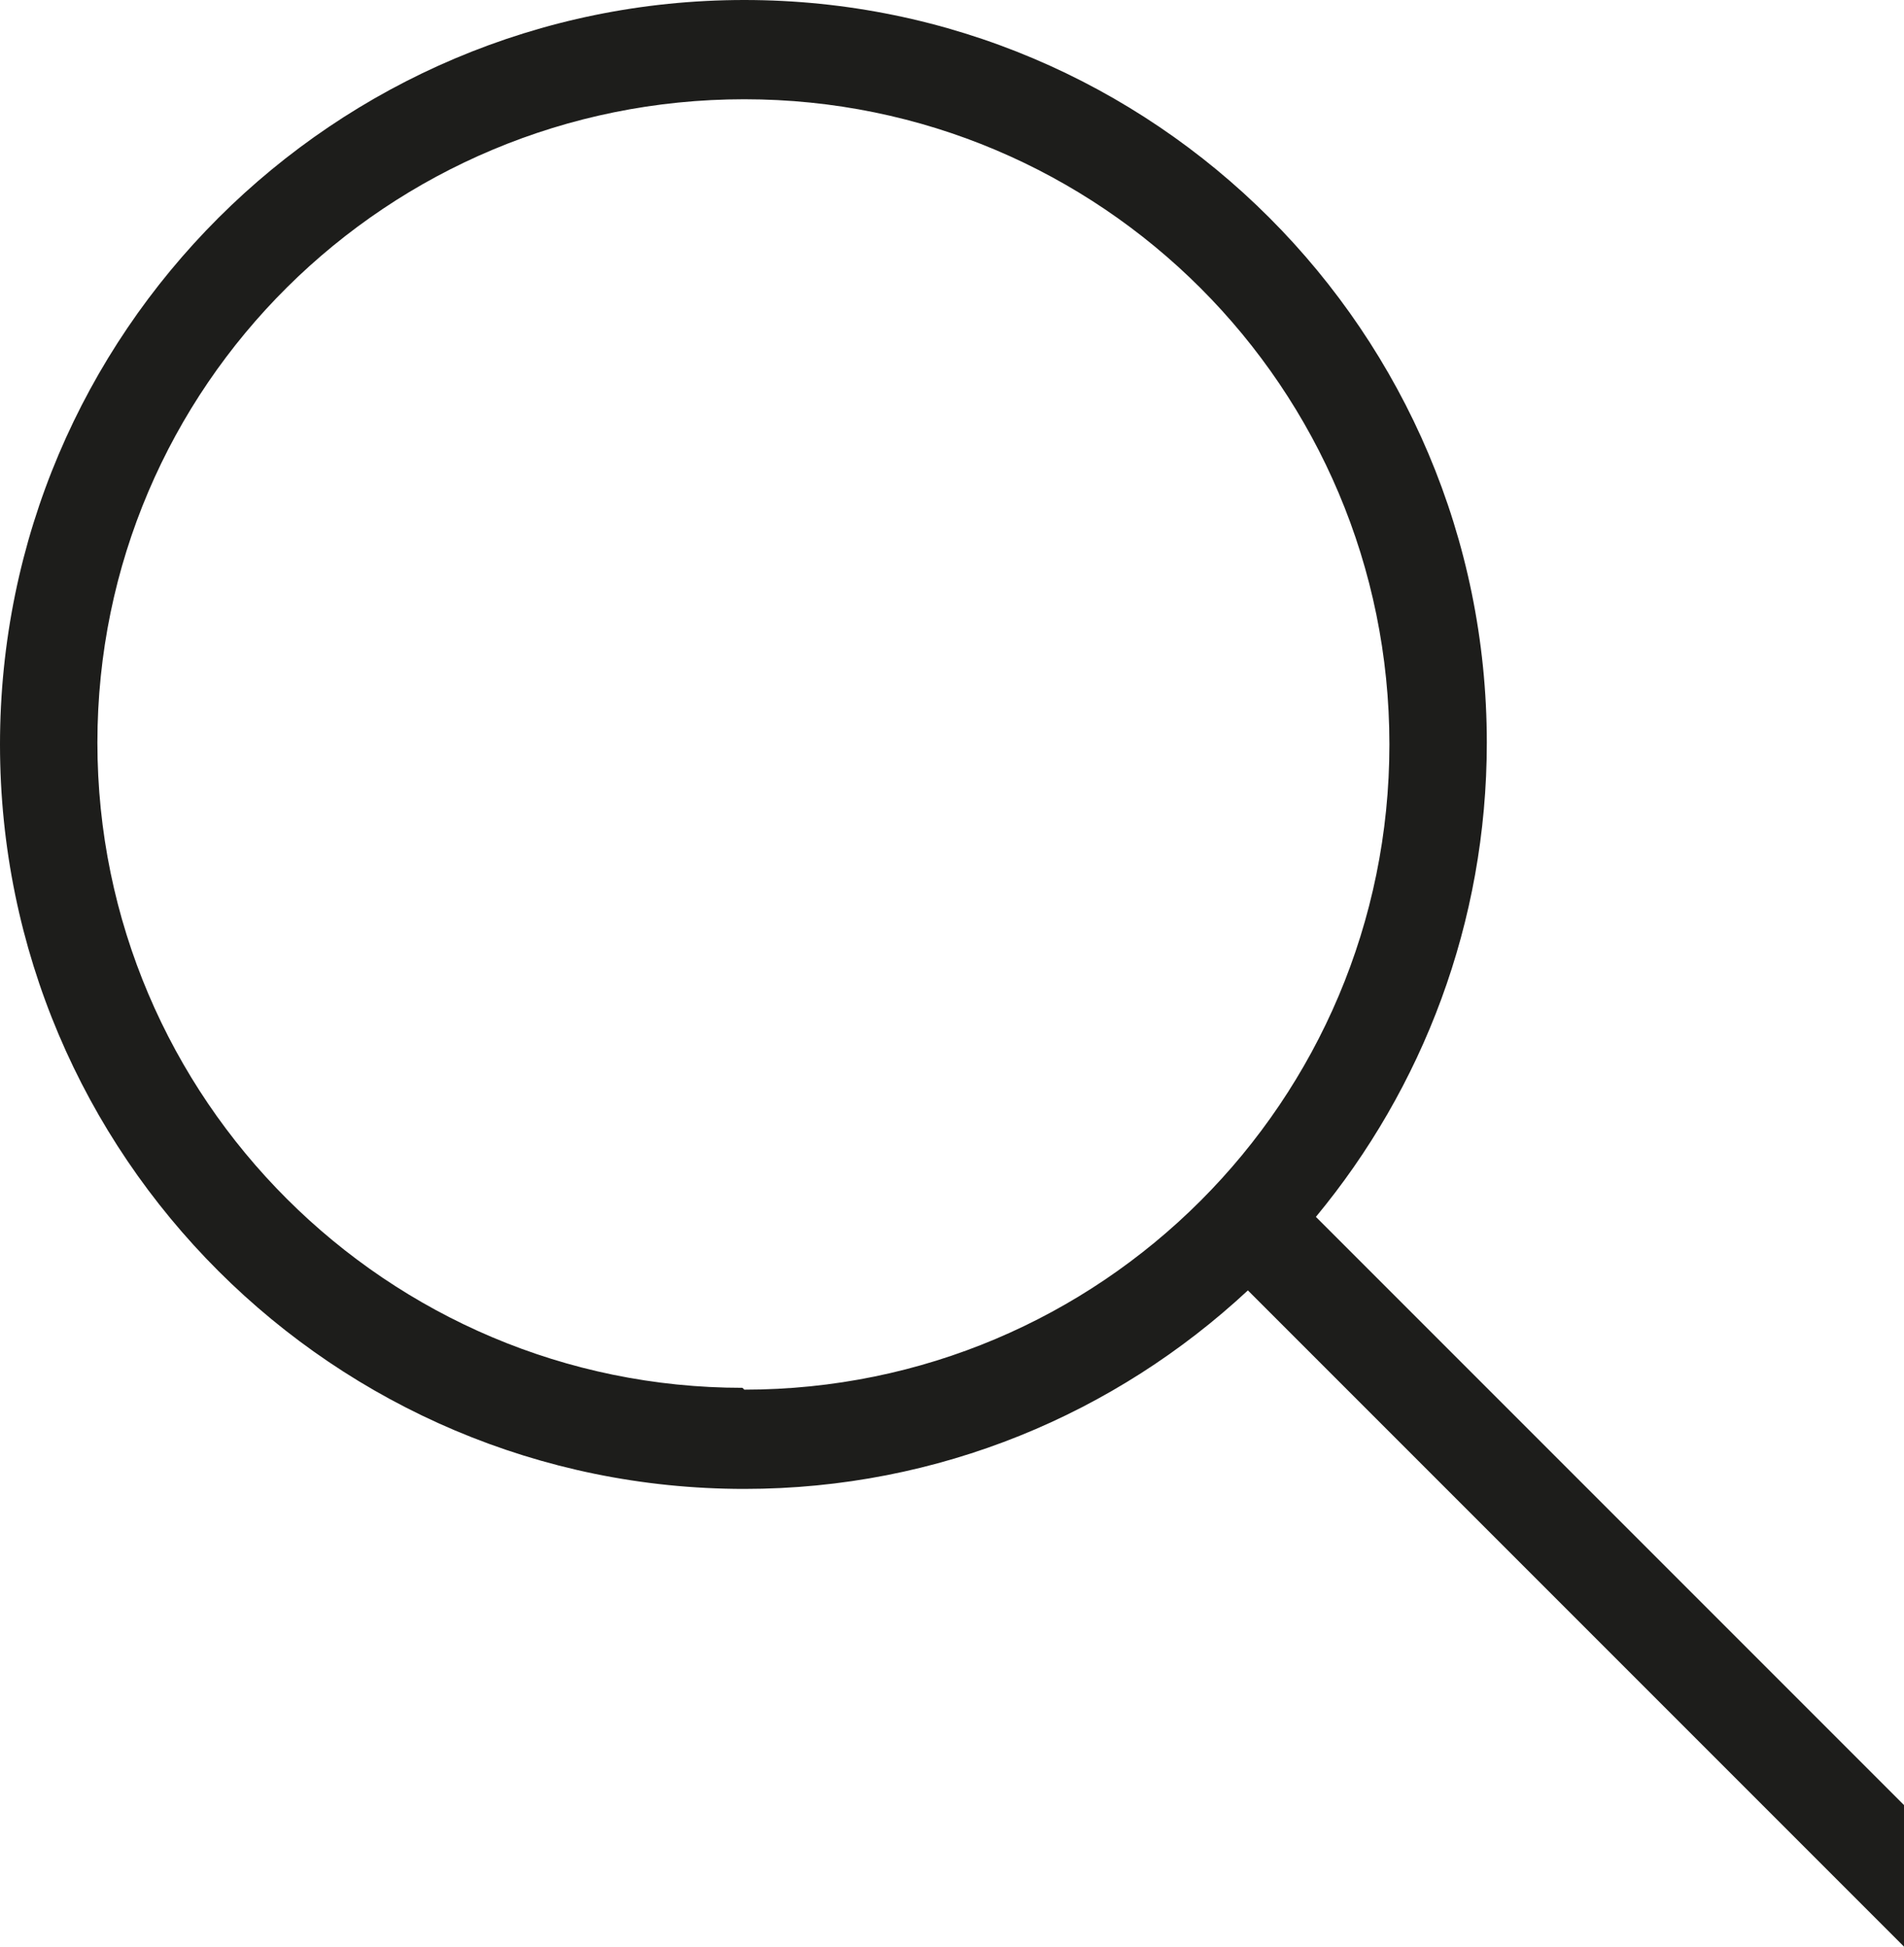
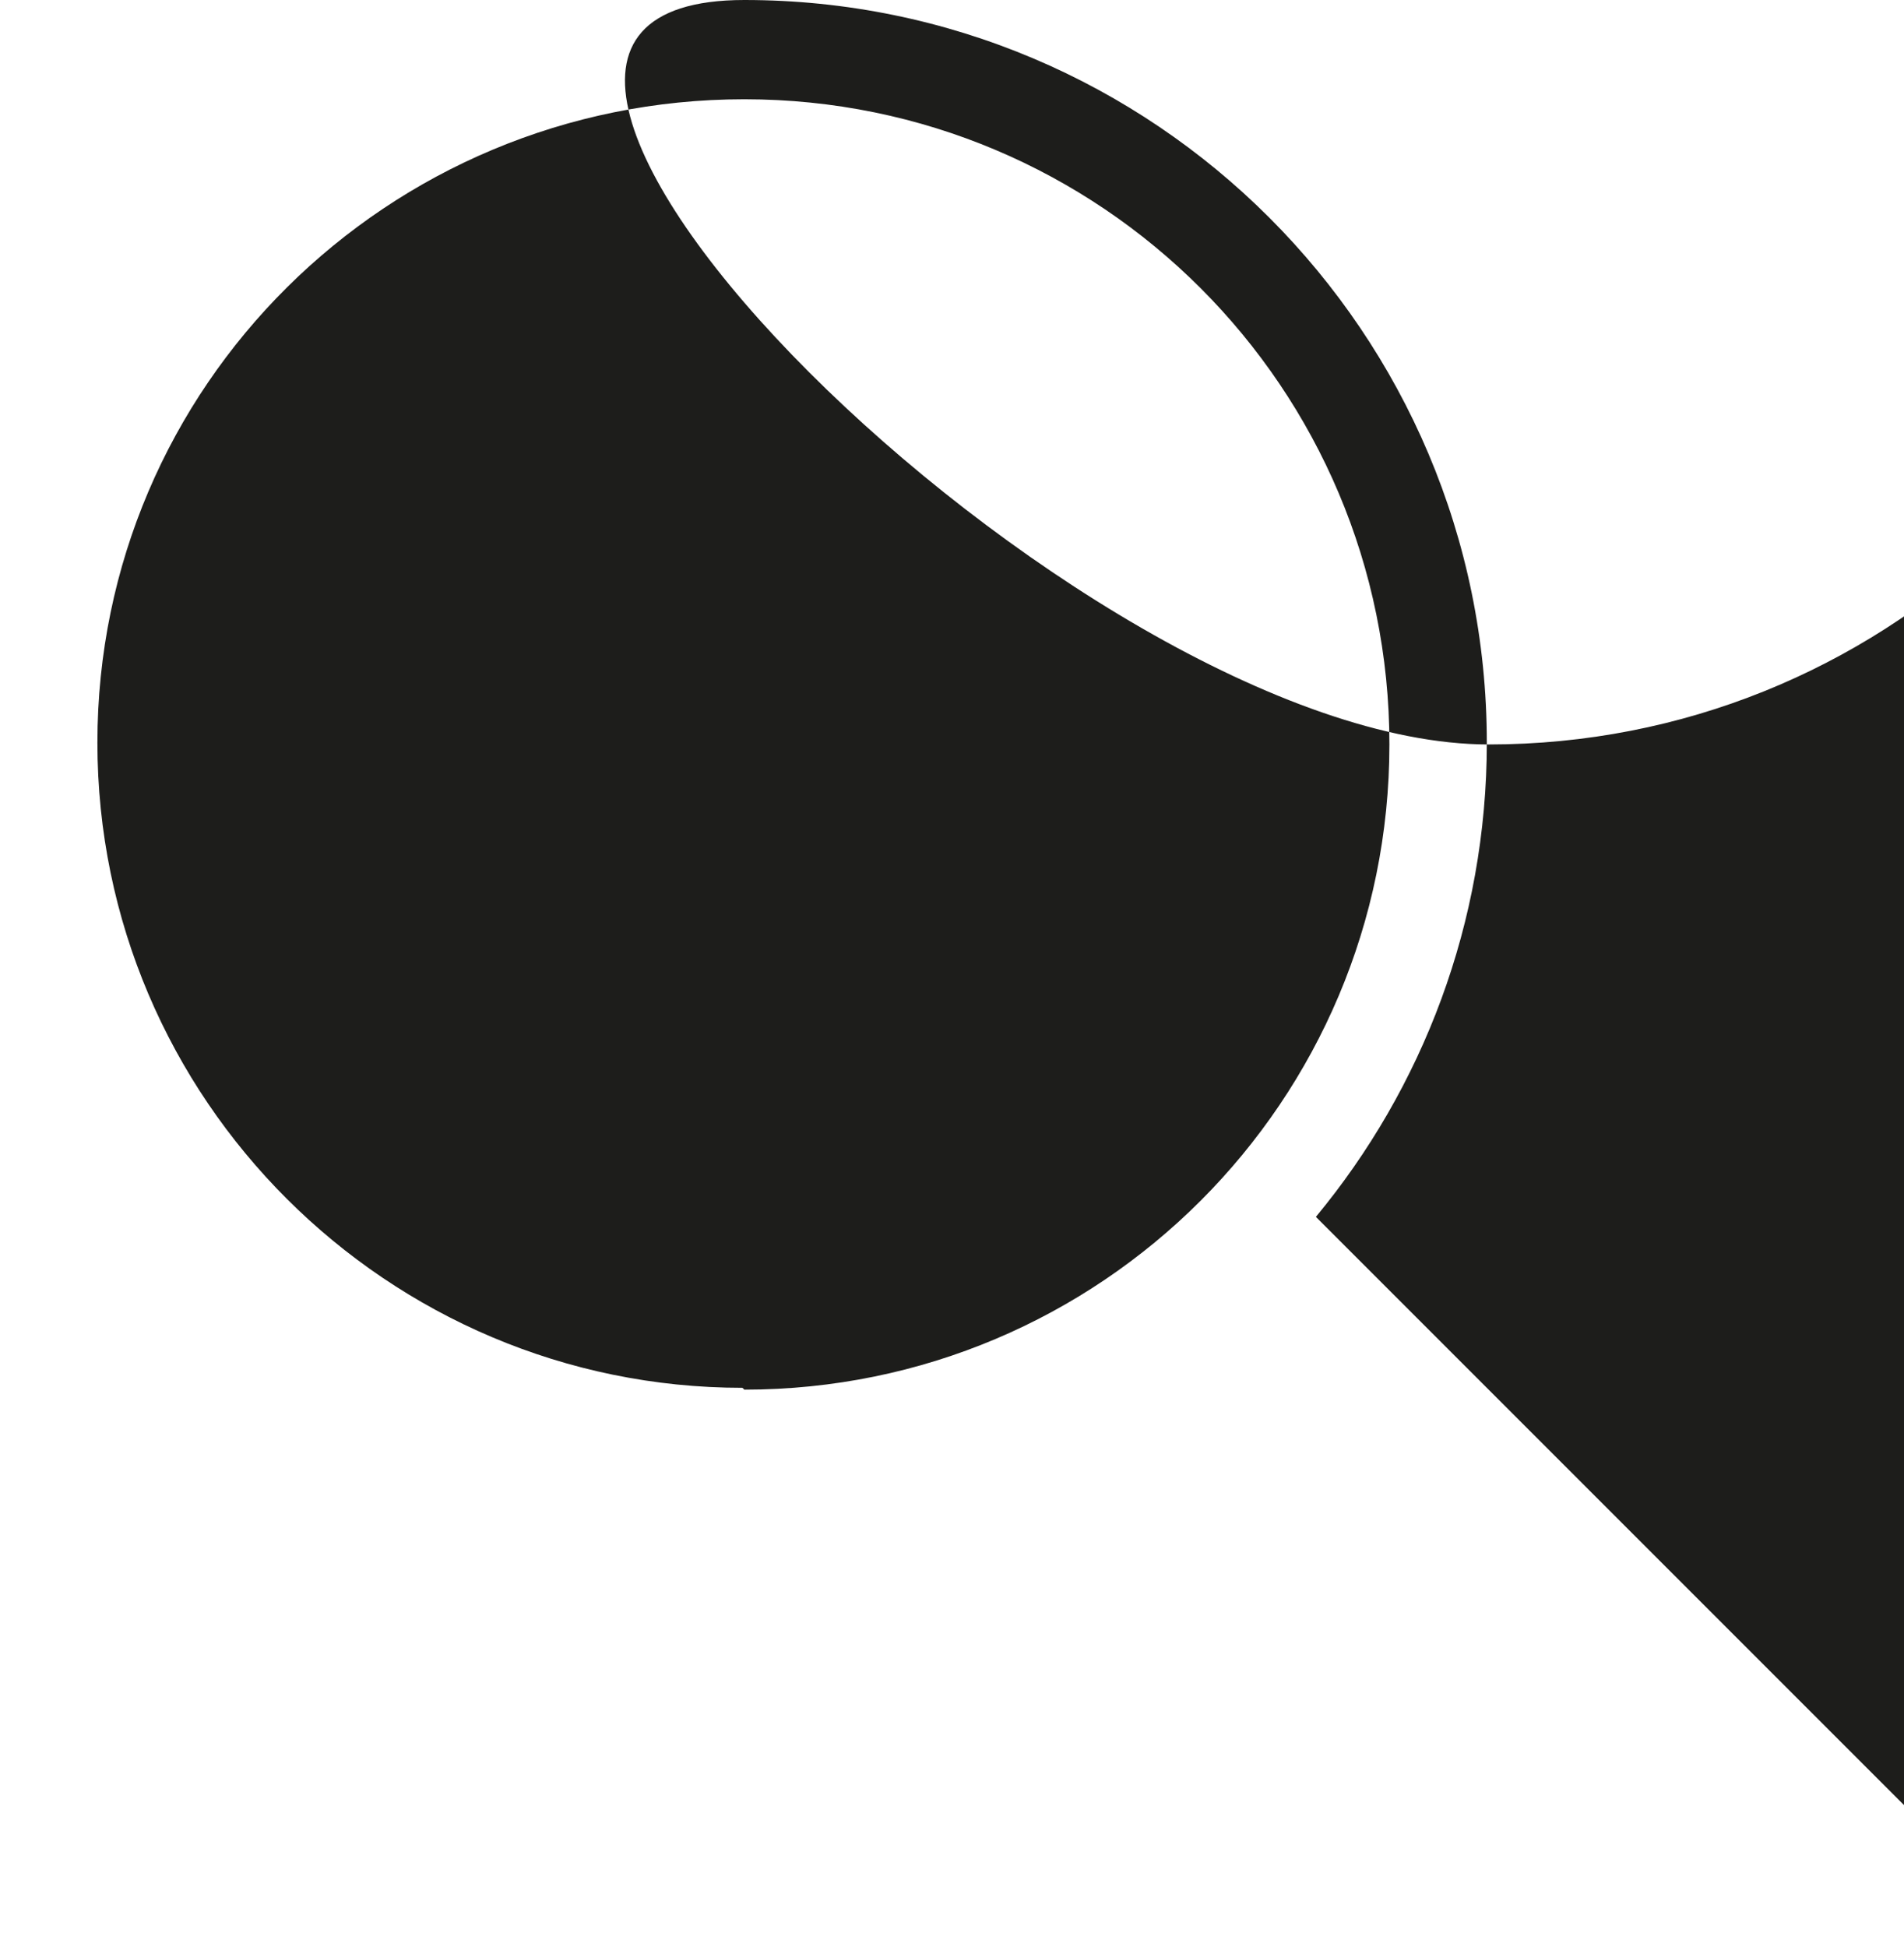
<svg xmlns="http://www.w3.org/2000/svg" id="b" viewBox="0 0 10.36 10.59">
  <g id="c">
-     <path d="m10.36,9.82l-3.2-3.2c.58-.7.93-1.6.93-2.58C8.09,1.81,6.28,0,4.05,0S0,1.81,0,4.05s1.82,4.05,4.05,4.05c1.06,0,2.02-.41,2.74-1.08l3.57,3.57h0v-.76Zm-6.32-2.27c-1.93,0-3.51-1.57-3.51-3.51S2.11.54,4.05.54s3.51,1.57,3.51,3.51-1.57,3.51-3.51,3.51" style="fill:#1d1d1b; stroke-width:0px;" />
+     <path d="m10.36,9.82l-3.2-3.2c.58-.7.93-1.6.93-2.58C8.09,1.81,6.28,0,4.05,0s1.82,4.05,4.05,4.05c1.06,0,2.02-.41,2.74-1.08l3.57,3.57h0v-.76Zm-6.32-2.27c-1.93,0-3.51-1.57-3.51-3.51S2.11.54,4.05.54s3.51,1.57,3.51,3.51-1.57,3.51-3.51,3.51" style="fill:#1d1d1b; stroke-width:0px;" />
  </g>
</svg>